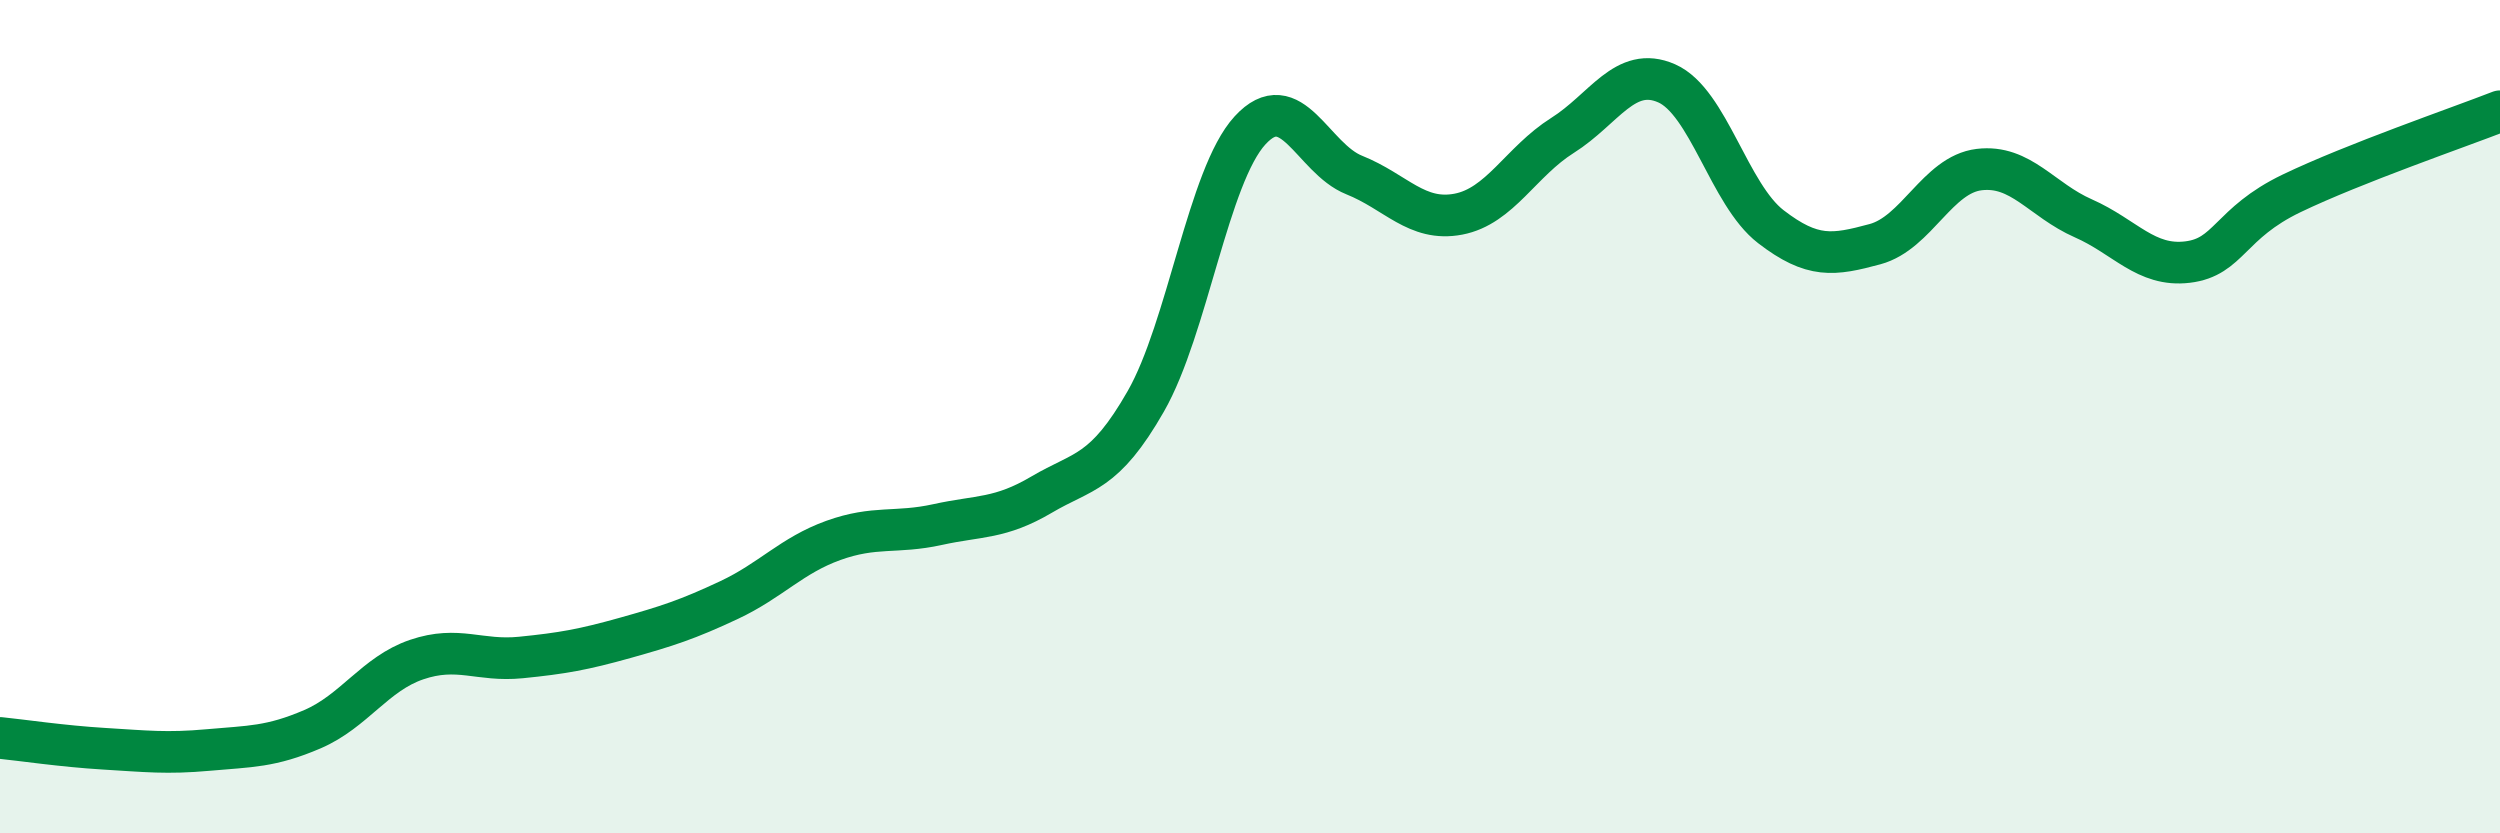
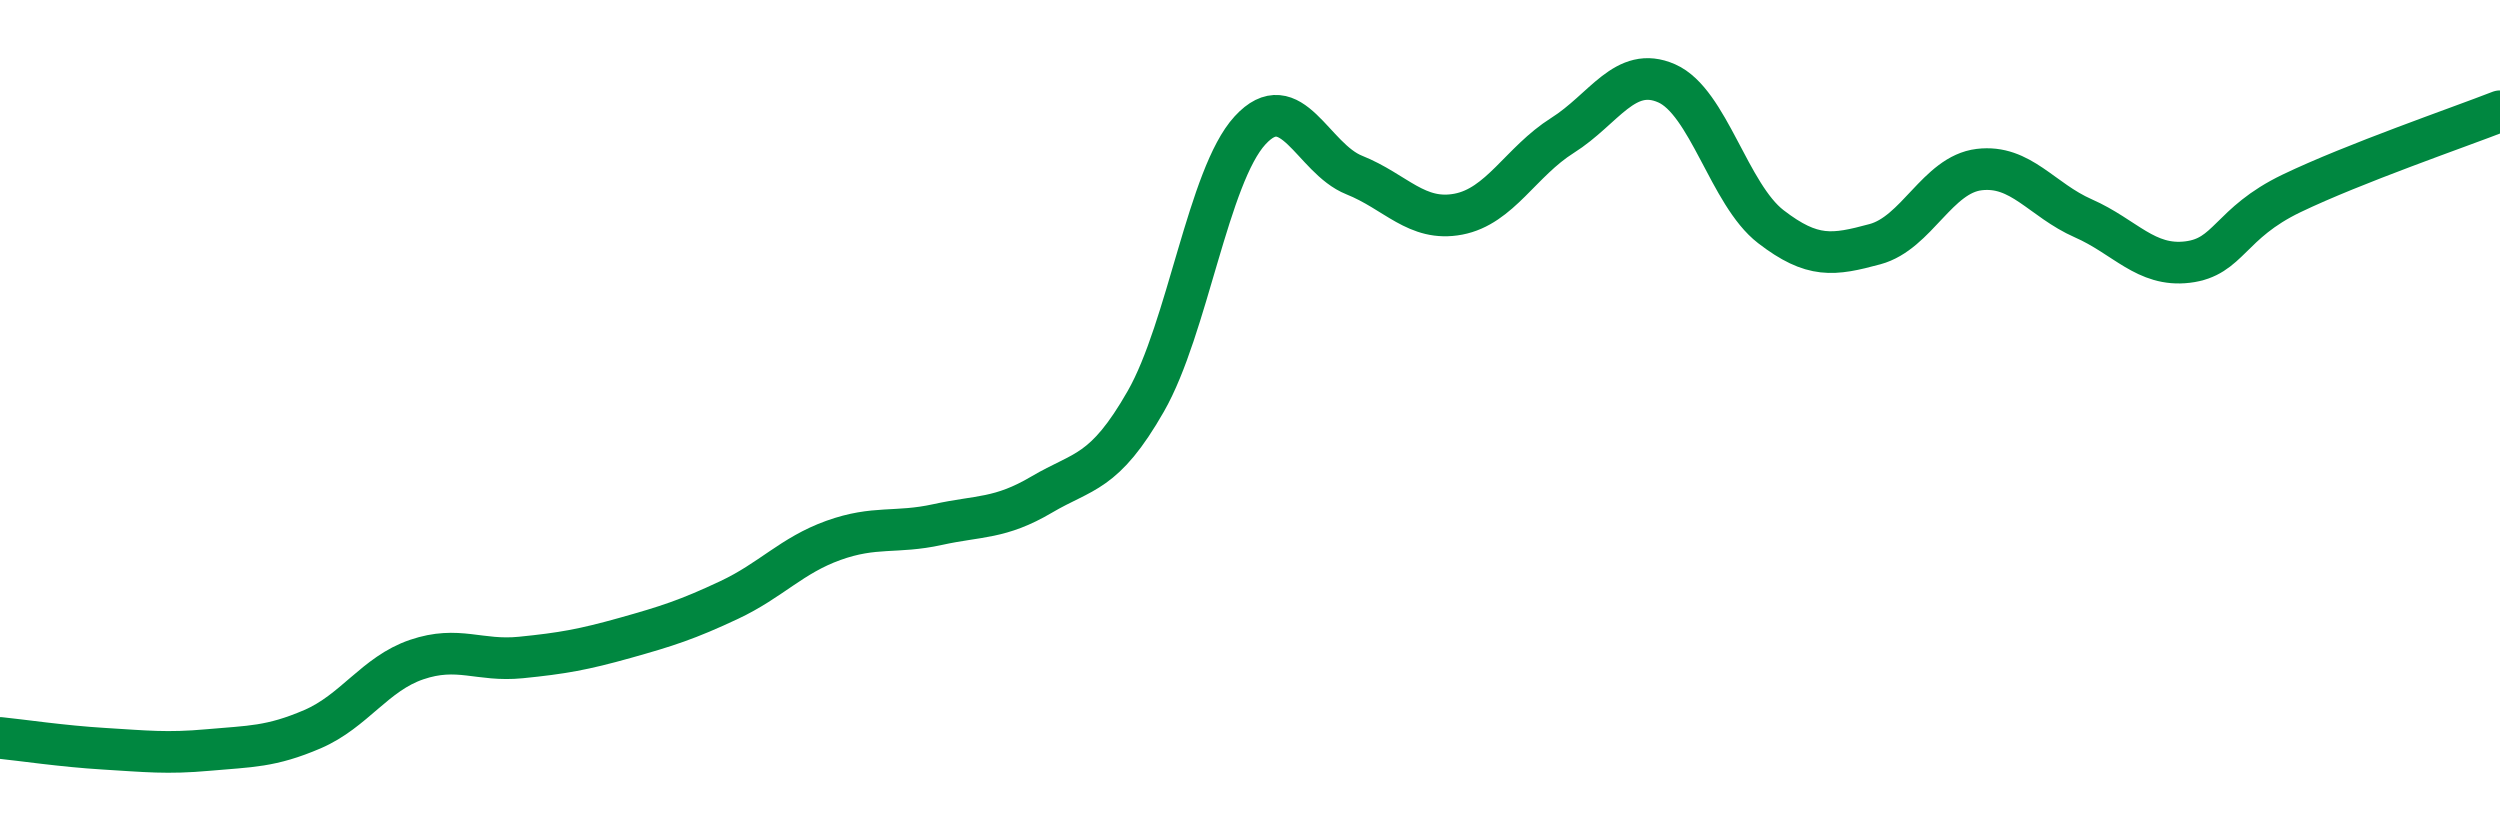
<svg xmlns="http://www.w3.org/2000/svg" width="60" height="20" viewBox="0 0 60 20">
-   <path d="M 0,17.71 C 0.5,17.76 1.5,17.91 2.5,17.97 C 3.5,18.03 4,18.09 5,18 C 6,17.91 6.5,17.93 7.5,17.5 C 8.5,17.07 9,16.17 10,15.83 C 11,15.49 11.5,15.88 12.5,15.78 C 13.5,15.68 14,15.59 15,15.31 C 16,15.03 16.5,14.87 17.5,14.4 C 18.5,13.93 19,13.33 20,12.97 C 21,12.61 21.5,12.81 22.5,12.59 C 23.5,12.37 24,12.46 25,11.87 C 26,11.28 26.5,11.38 27.5,9.63 C 28.5,7.88 29,4.22 30,3.13 C 31,2.04 31.5,3.8 32.5,4.2 C 33.5,4.6 34,5.33 35,5.14 C 36,4.95 36.5,3.88 37.5,3.25 C 38.5,2.62 39,1.56 40,2 C 41,2.44 41.5,4.67 42.5,5.44 C 43.5,6.21 44,6.13 45,5.86 C 46,5.59 46.5,4.19 47.5,4.07 C 48.5,3.95 49,4.8 50,5.24 C 51,5.68 51.5,6.41 52.5,6.29 C 53.5,6.17 53.5,5.36 55,4.64 C 56.5,3.92 59,3.06 60,2.67L60 20L0 20Z" fill="#008740" opacity="0.1" stroke-linecap="round" stroke-linejoin="round" />
  <path d="M 0,17.71 C 0.5,17.76 1.5,17.91 2.5,17.97 C 3.5,18.03 4,18.09 5,18 C 6,17.91 6.5,17.93 7.5,17.5 C 8.5,17.07 9,16.17 10,15.83 C 11,15.49 11.5,15.88 12.5,15.78 C 13.5,15.68 14,15.59 15,15.31 C 16,15.03 16.5,14.87 17.5,14.4 C 18.5,13.93 19,13.33 20,12.97 C 21,12.61 21.5,12.81 22.5,12.59 C 23.5,12.37 24,12.46 25,11.87 C 26,11.28 26.5,11.38 27.5,9.63 C 28.5,7.88 29,4.22 30,3.13 C 31,2.04 31.5,3.8 32.5,4.2 C 33.5,4.6 34,5.33 35,5.14 C 36,4.95 36.5,3.88 37.5,3.25 C 38.5,2.62 39,1.56 40,2 C 41,2.44 41.5,4.67 42.5,5.44 C 43.5,6.21 44,6.13 45,5.86 C 46,5.59 46.5,4.19 47.5,4.07 C 48.5,3.95 49,4.8 50,5.24 C 51,5.68 51.5,6.41 52.5,6.29 C 53.5,6.17 53.5,5.36 55,4.64 C 56.5,3.92 59,3.06 60,2.67" stroke="#008740" stroke-width="1" fill="none" stroke-linecap="round" stroke-linejoin="round" />
</svg>